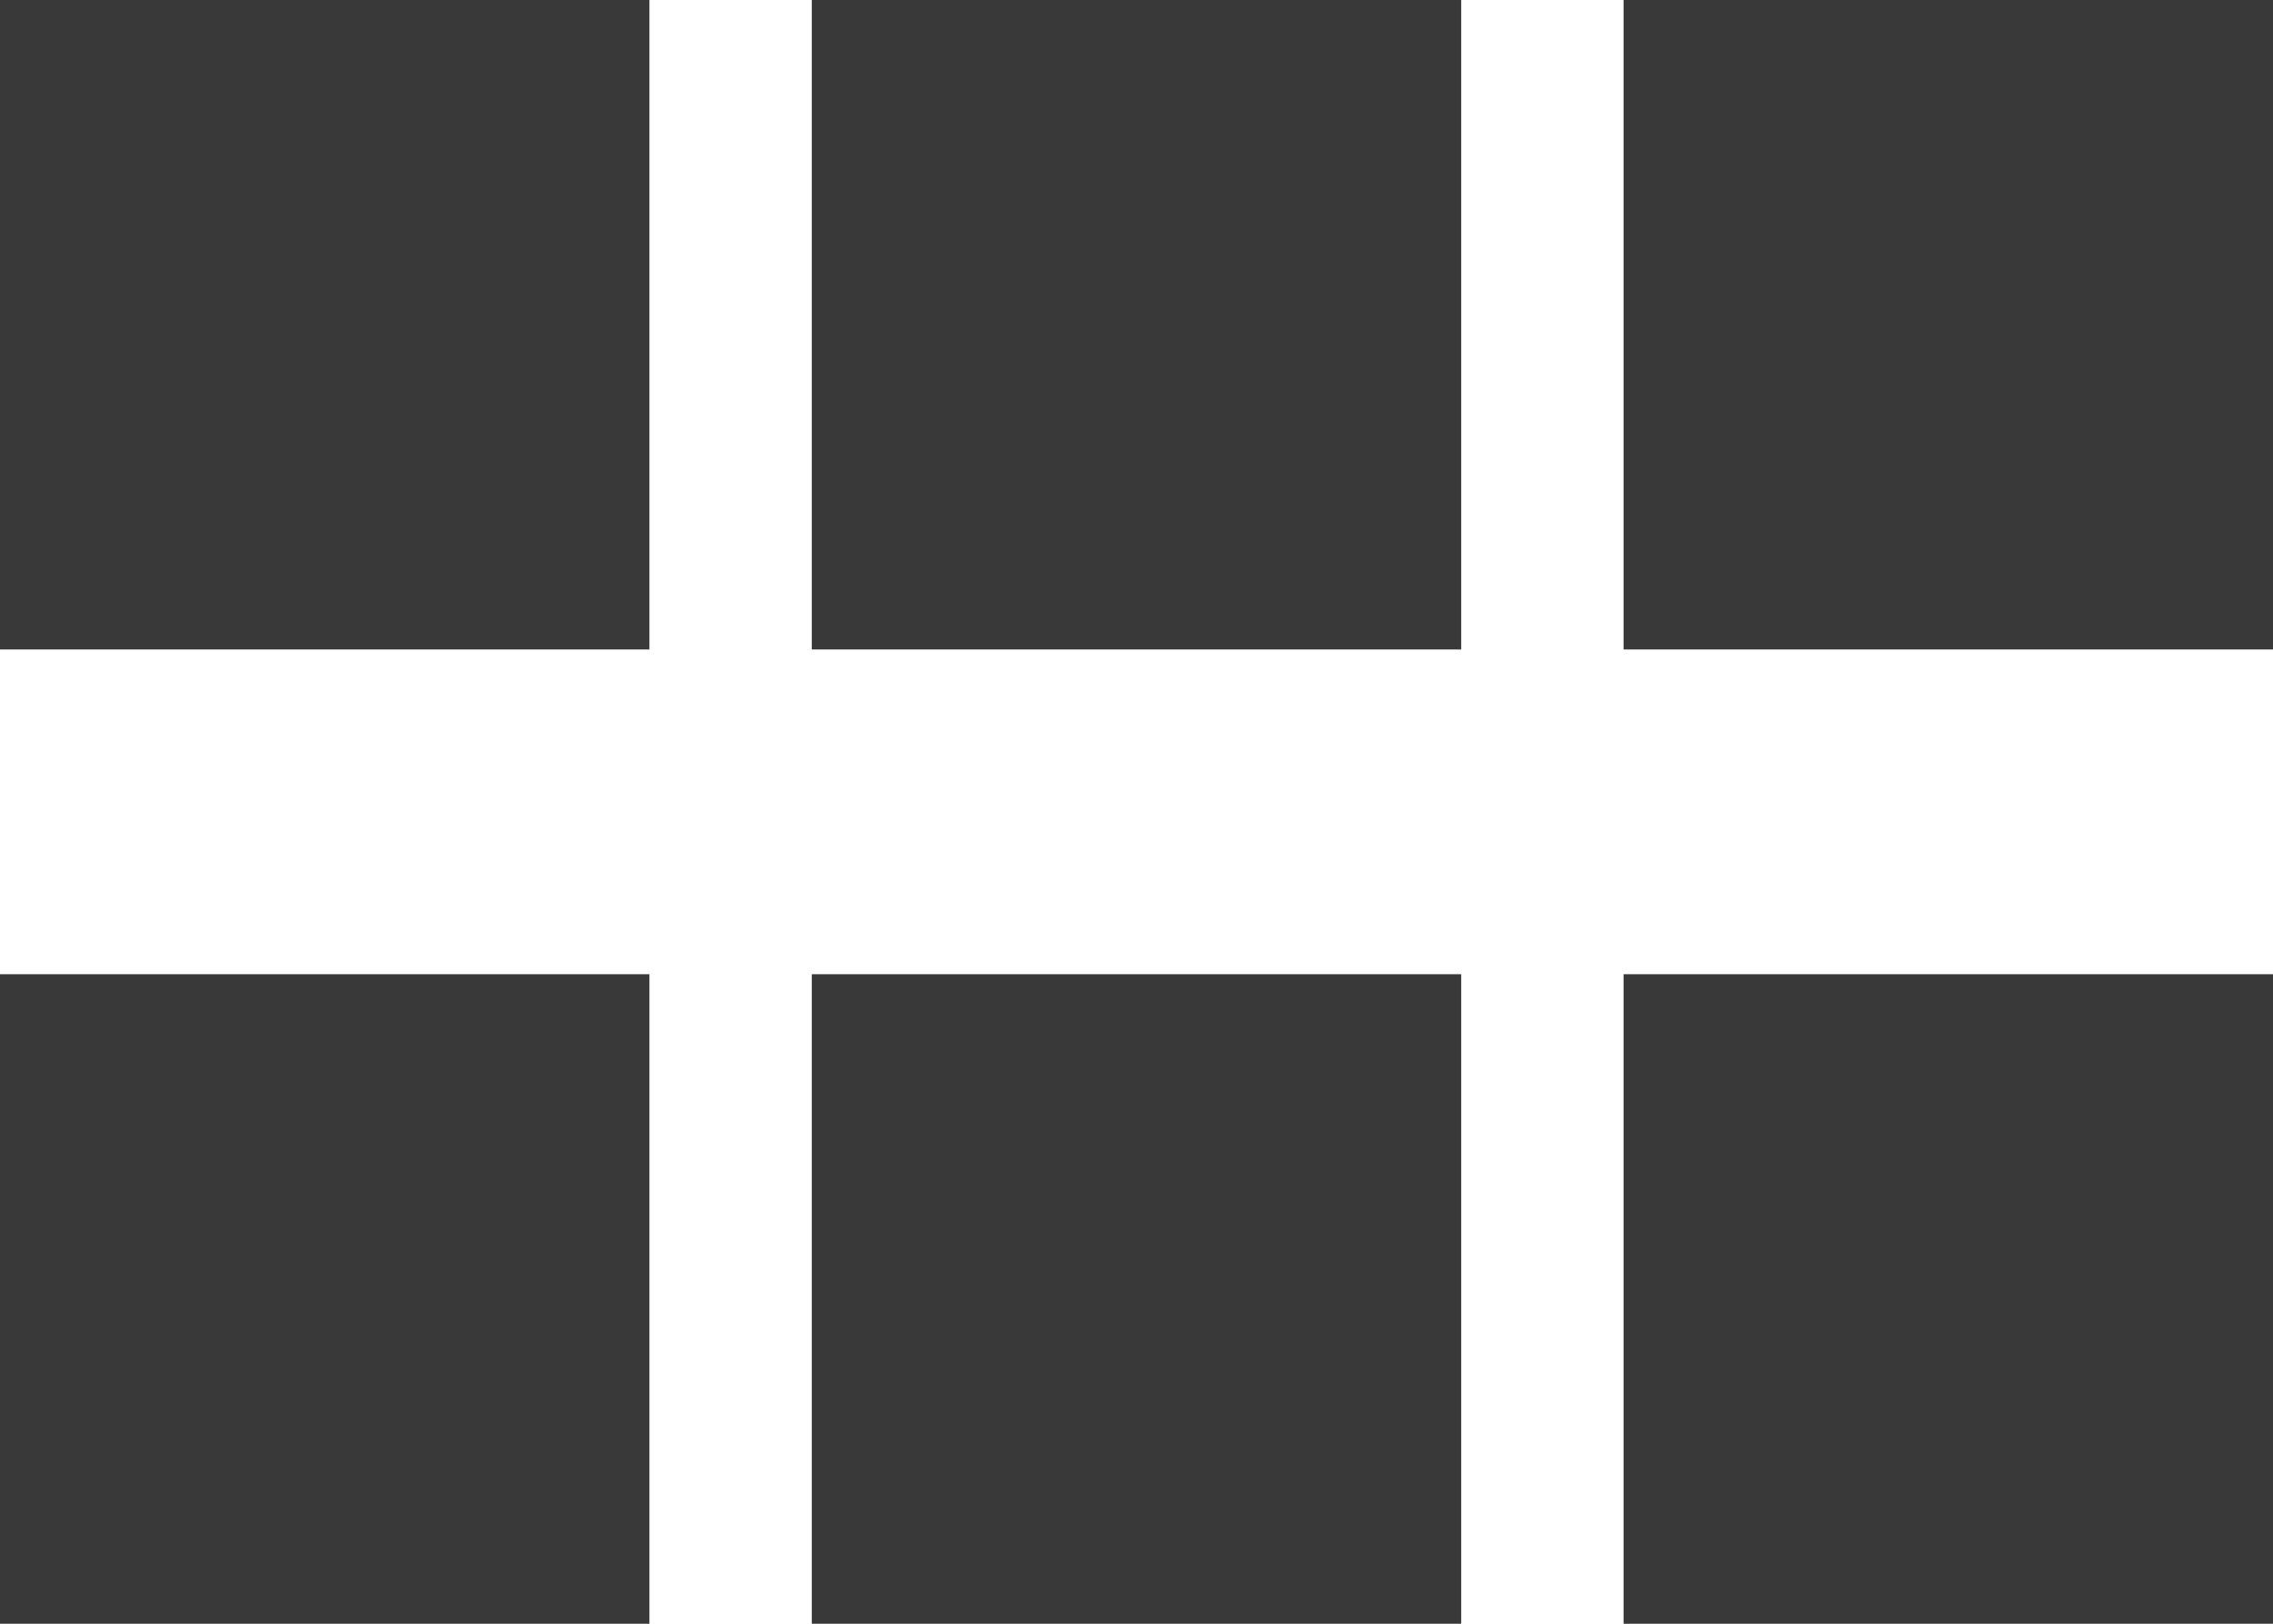
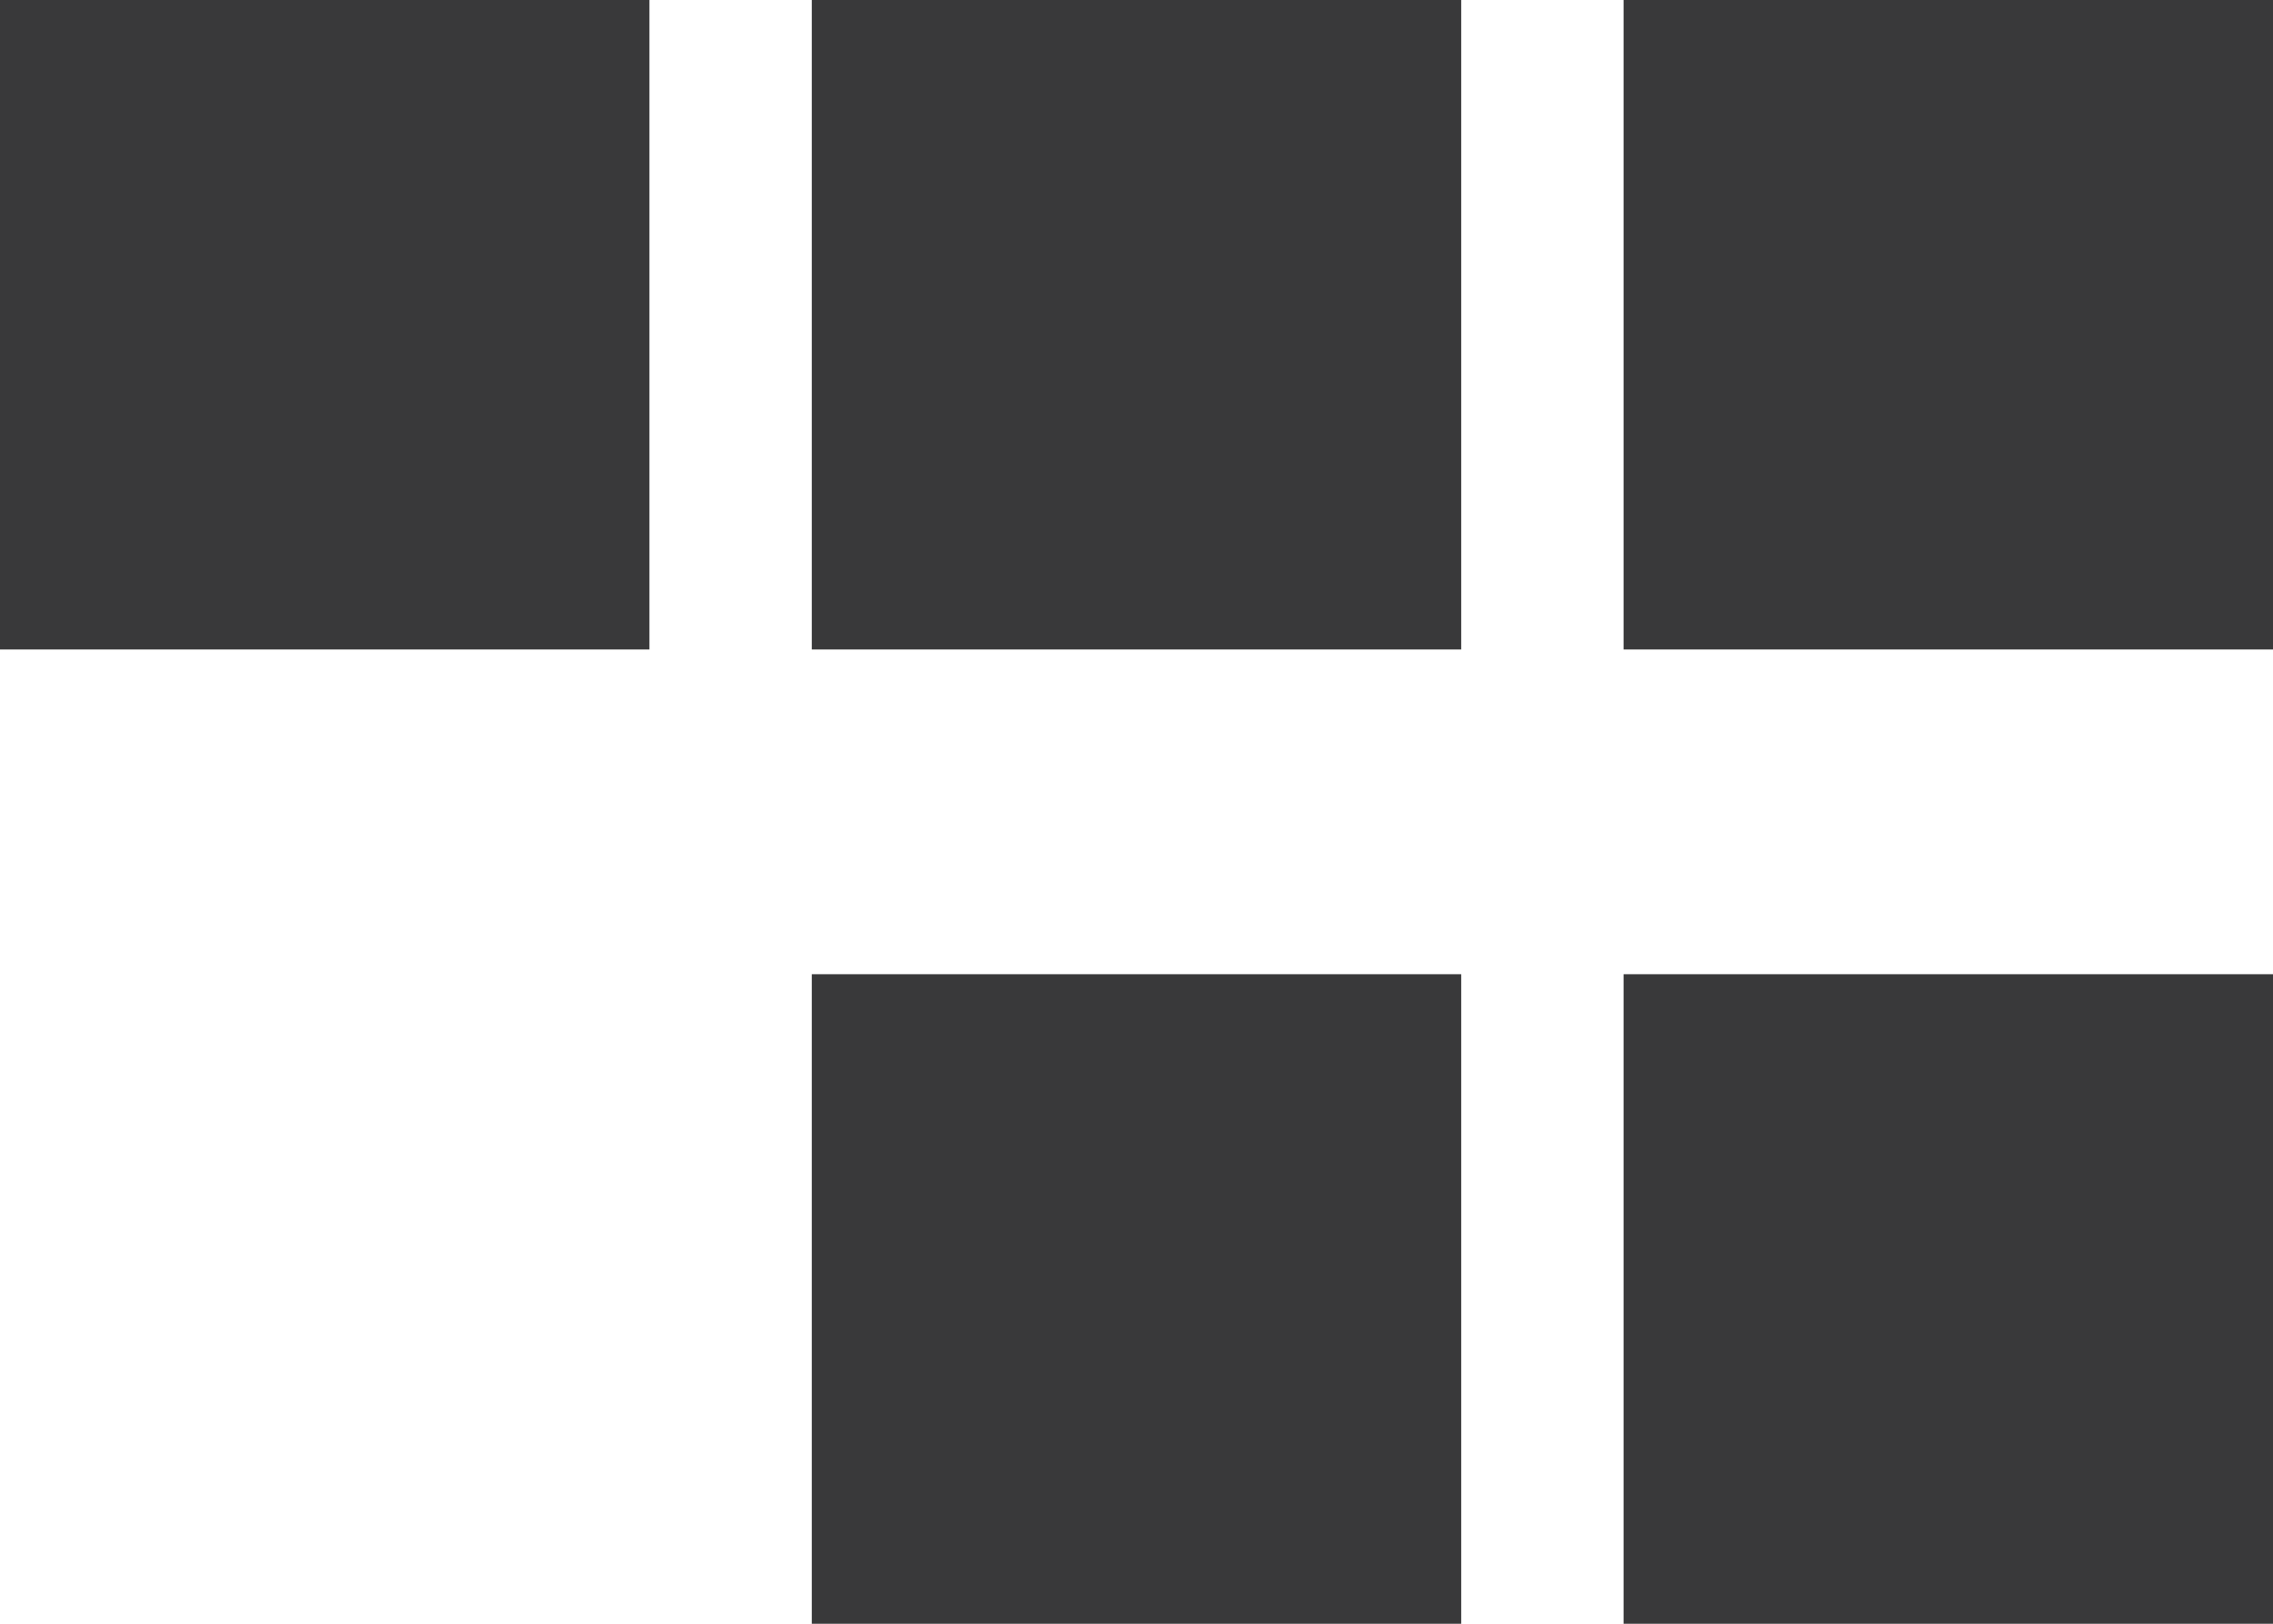
<svg xmlns="http://www.w3.org/2000/svg" width="14" height="10" viewBox="0 0 14 10">
-   <path id="Union_33" data-name="Union 33" d="M10,10V6h4v4ZM5,10V6H9v4ZM0,10V6H4v4ZM10,4V0h4V4ZM5,4V0H9V4ZM0,4V0H4V4Z" fill="#39393a" />
+   <path id="Union_33" data-name="Union 33" d="M10,10V6h4v4ZM5,10V6H9v4ZM0,10H4v4ZM10,4V0h4V4ZM5,4V0H9V4ZM0,4V0H4V4Z" fill="#39393a" />
</svg>